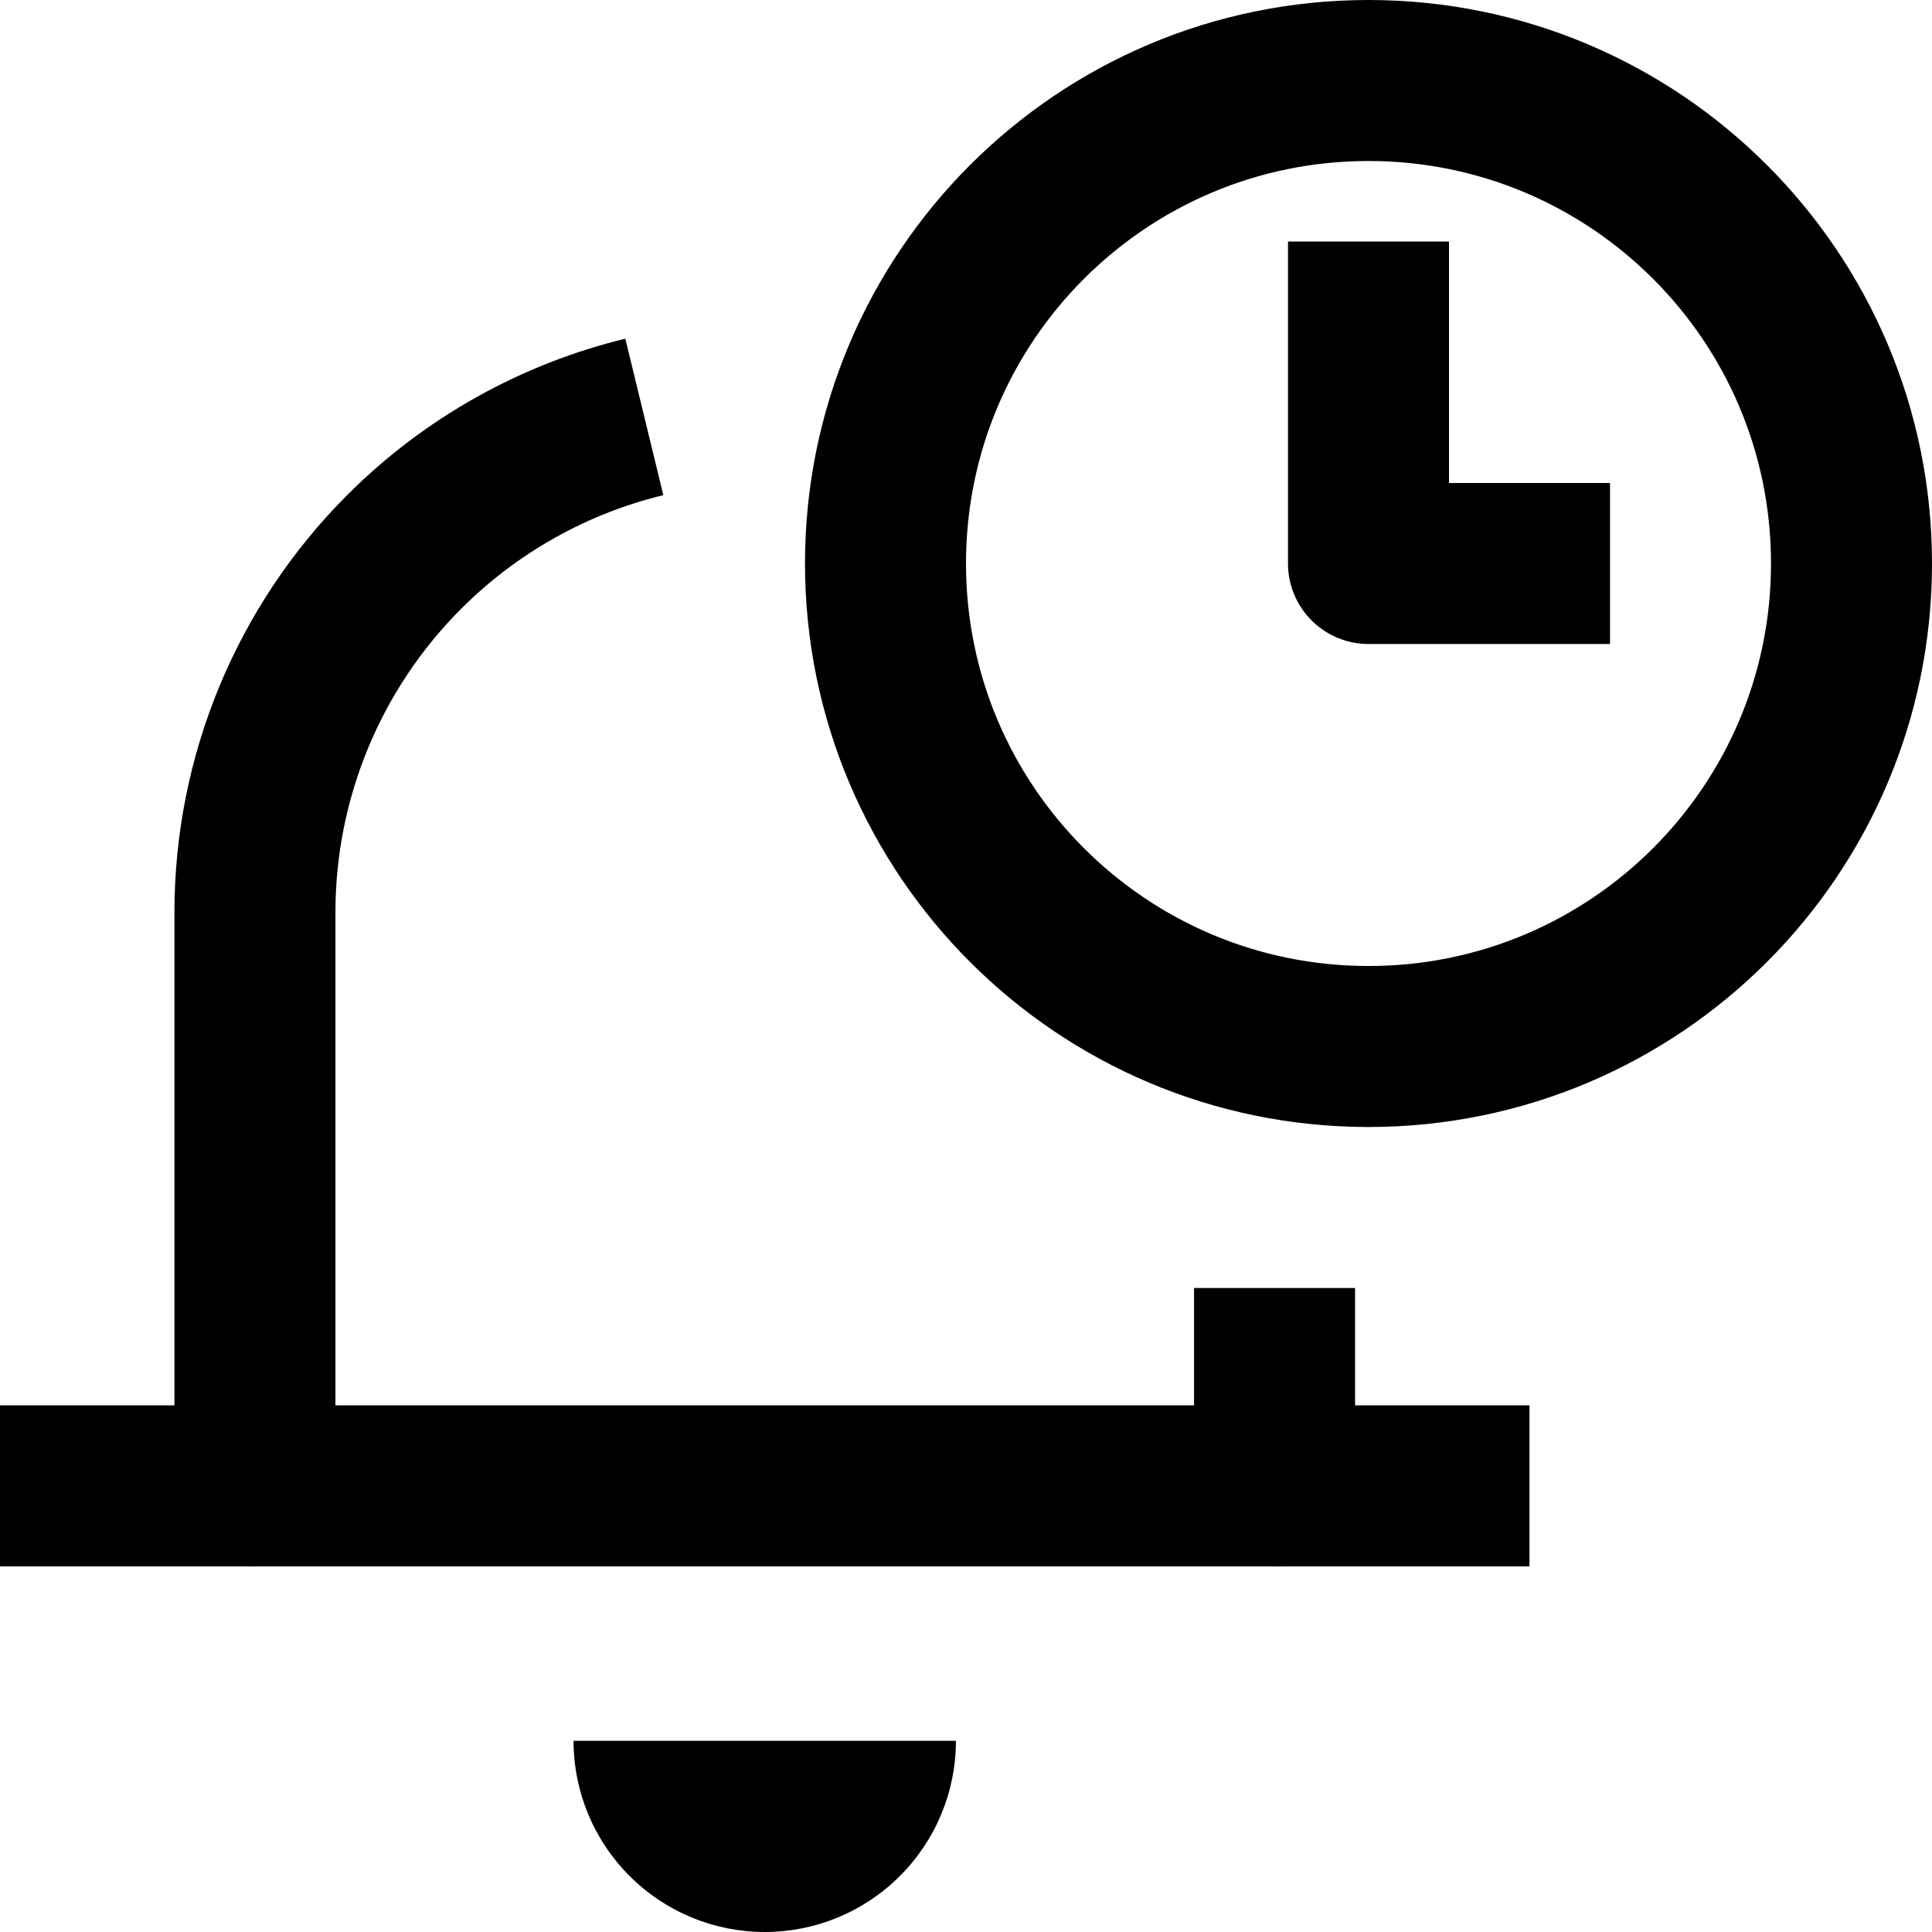
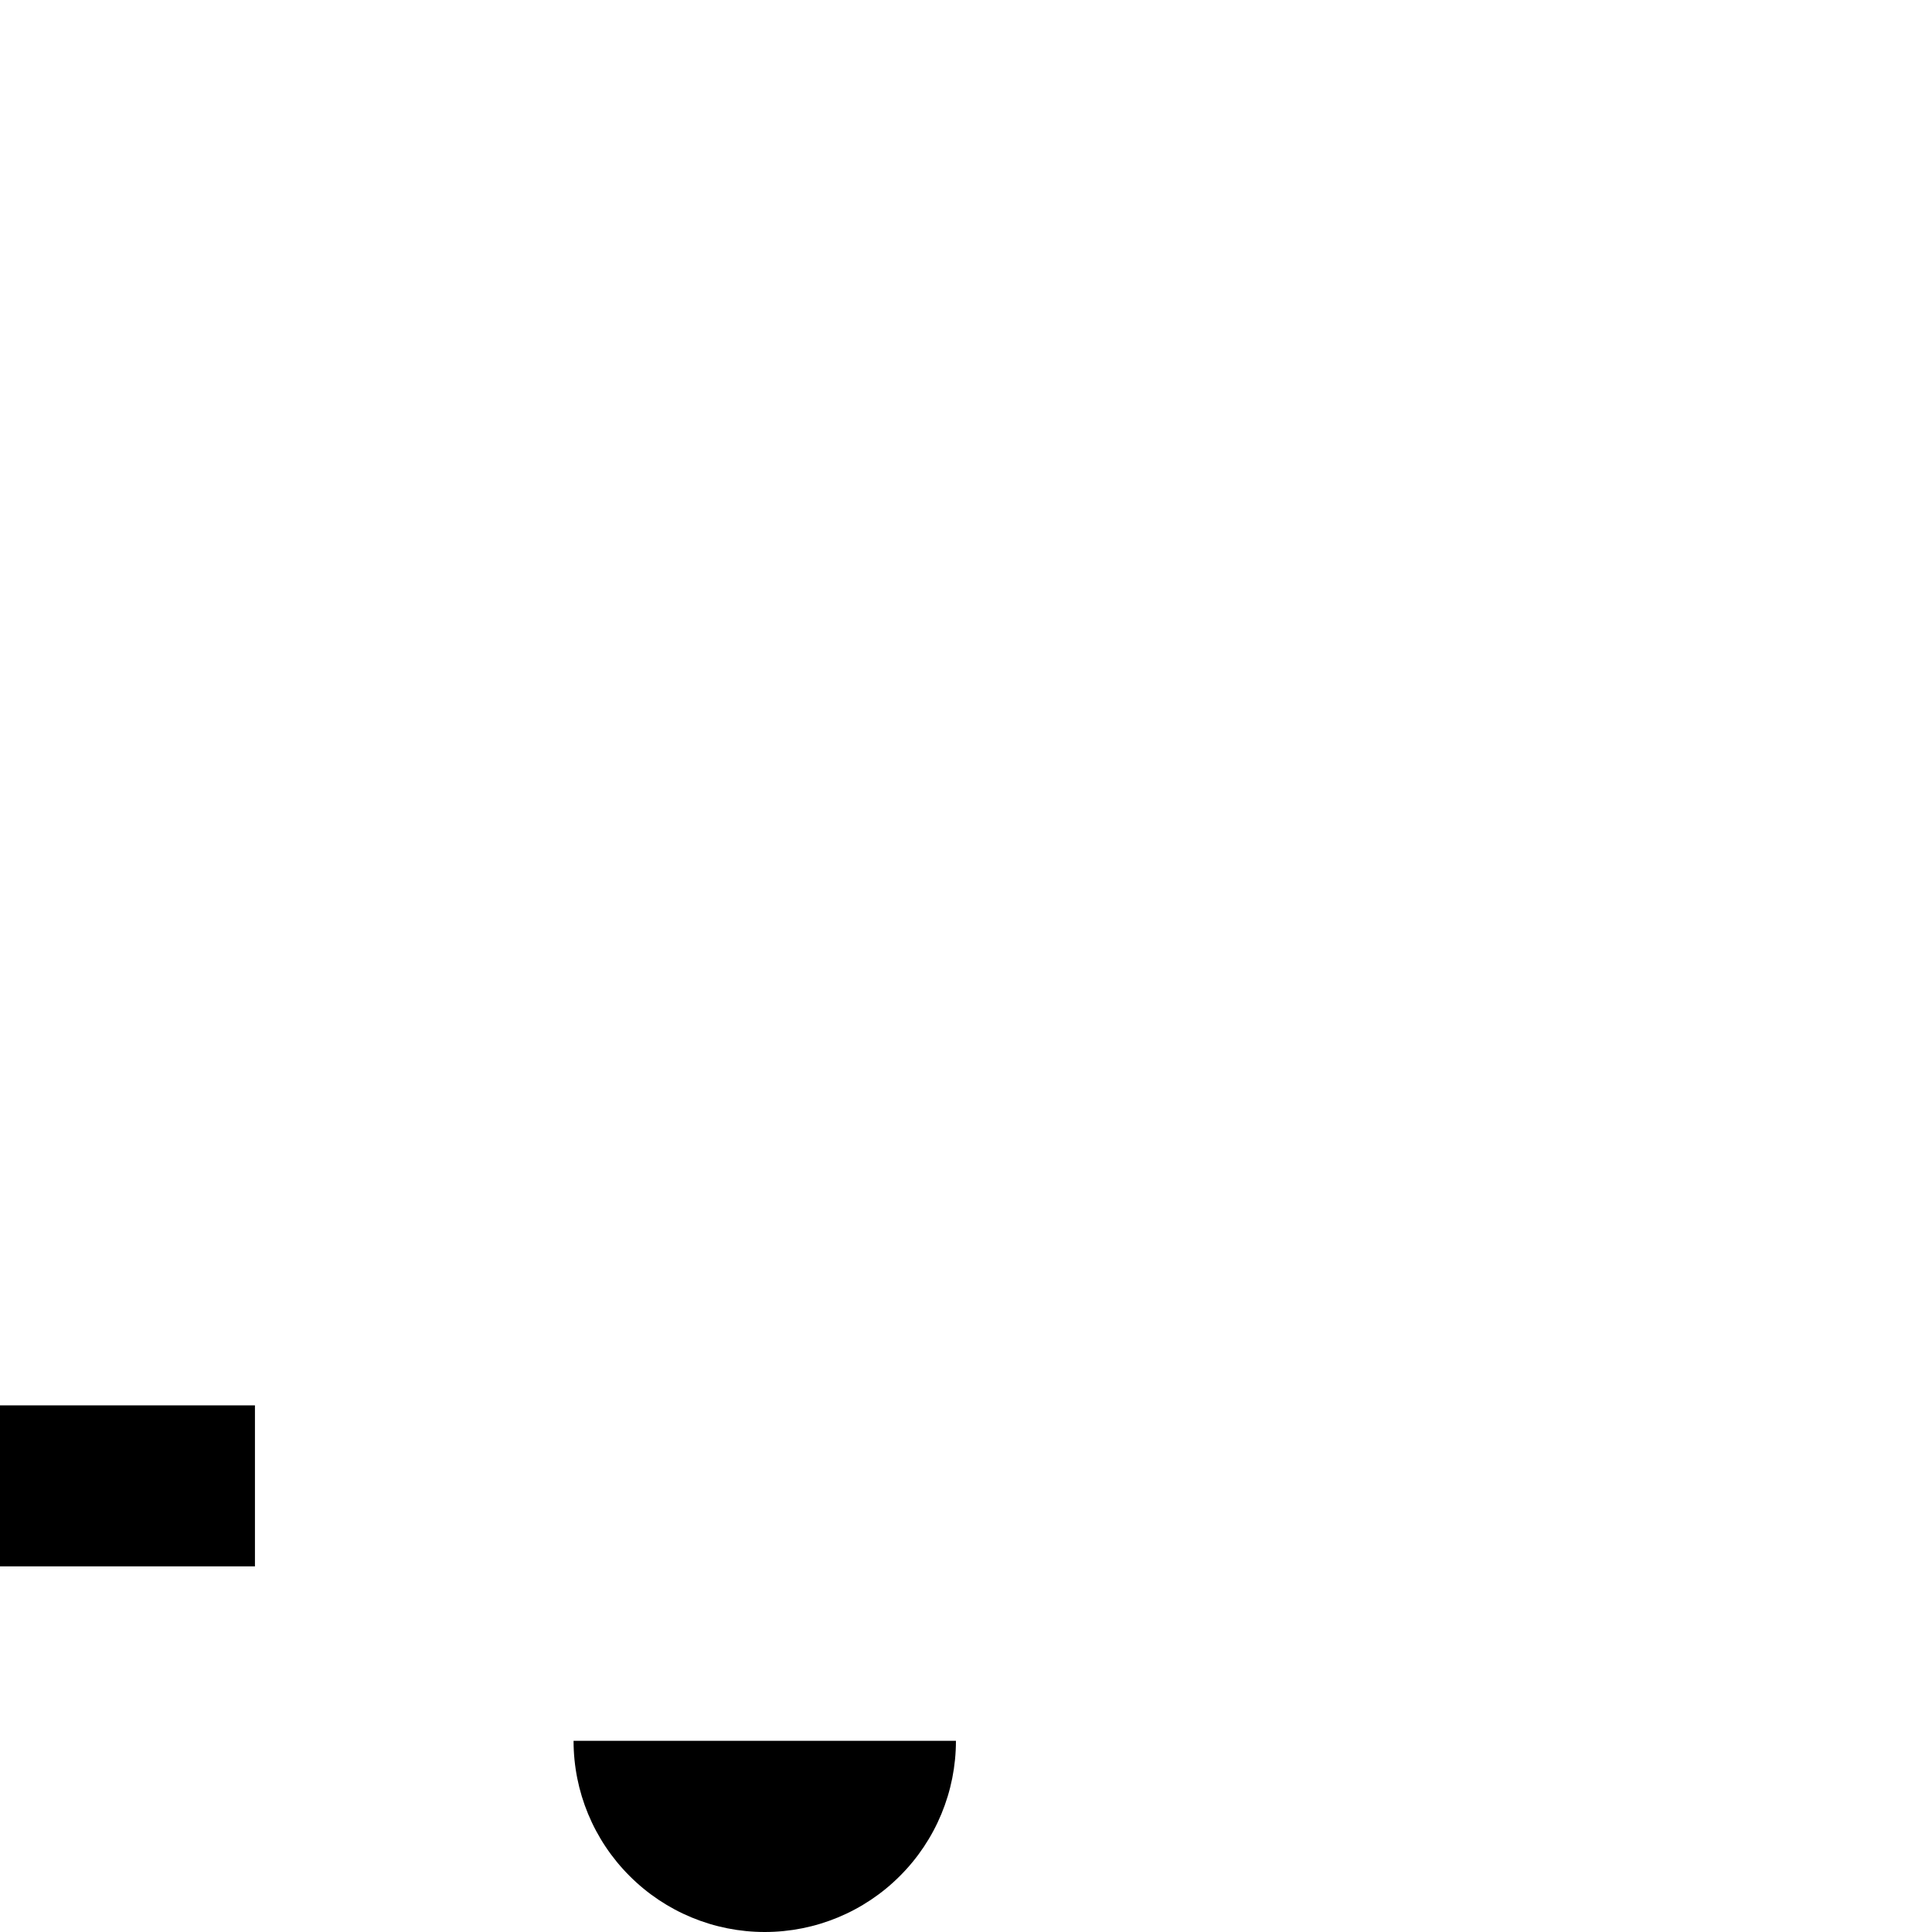
<svg xmlns="http://www.w3.org/2000/svg" fill="none" viewBox="0 0 48 48">
  <g transform="matrix(2,0,0,2,0,0)">
-     <path stroke="#000000" stroke-linejoin="round" stroke-width="2" d="M15.833 16V18.458H3.167V11.333C3.167 9.653 3.834 8.043 5.022 6.855C5.85 6.027 6.884 5.451 8.004 5.179" />
    <path stroke="#000000" stroke-linejoin="round" stroke-width="2" d="M3.167 18.458H0" />
-     <path stroke="#000000" stroke-linejoin="round" stroke-width="2" d="M19 18.458H15.833" />
    <path fill="#000000" d="M11.875 21.625C11.875 22.255 11.625 22.859 11.179 23.304C10.734 23.75 10.13 24 9.5 24C8.87 24 8.266 23.75 7.821 23.304C7.375 22.859 7.125 22.255 7.125 21.625H11.875Z" />
-     <path stroke="#000000" stroke-linejoin="round" stroke-width="2" d="M17 13C20.314 13 23 10.314 23 7C23 3.686 20.314 1 17 1C13.686 1 11 3.686 11 7C11 10.314 13.686 13 17 13Z" />
-     <path stroke="#000000" stroke-linejoin="round" stroke-width="2" d="M20 7H17V3" />
  </g>
</svg>